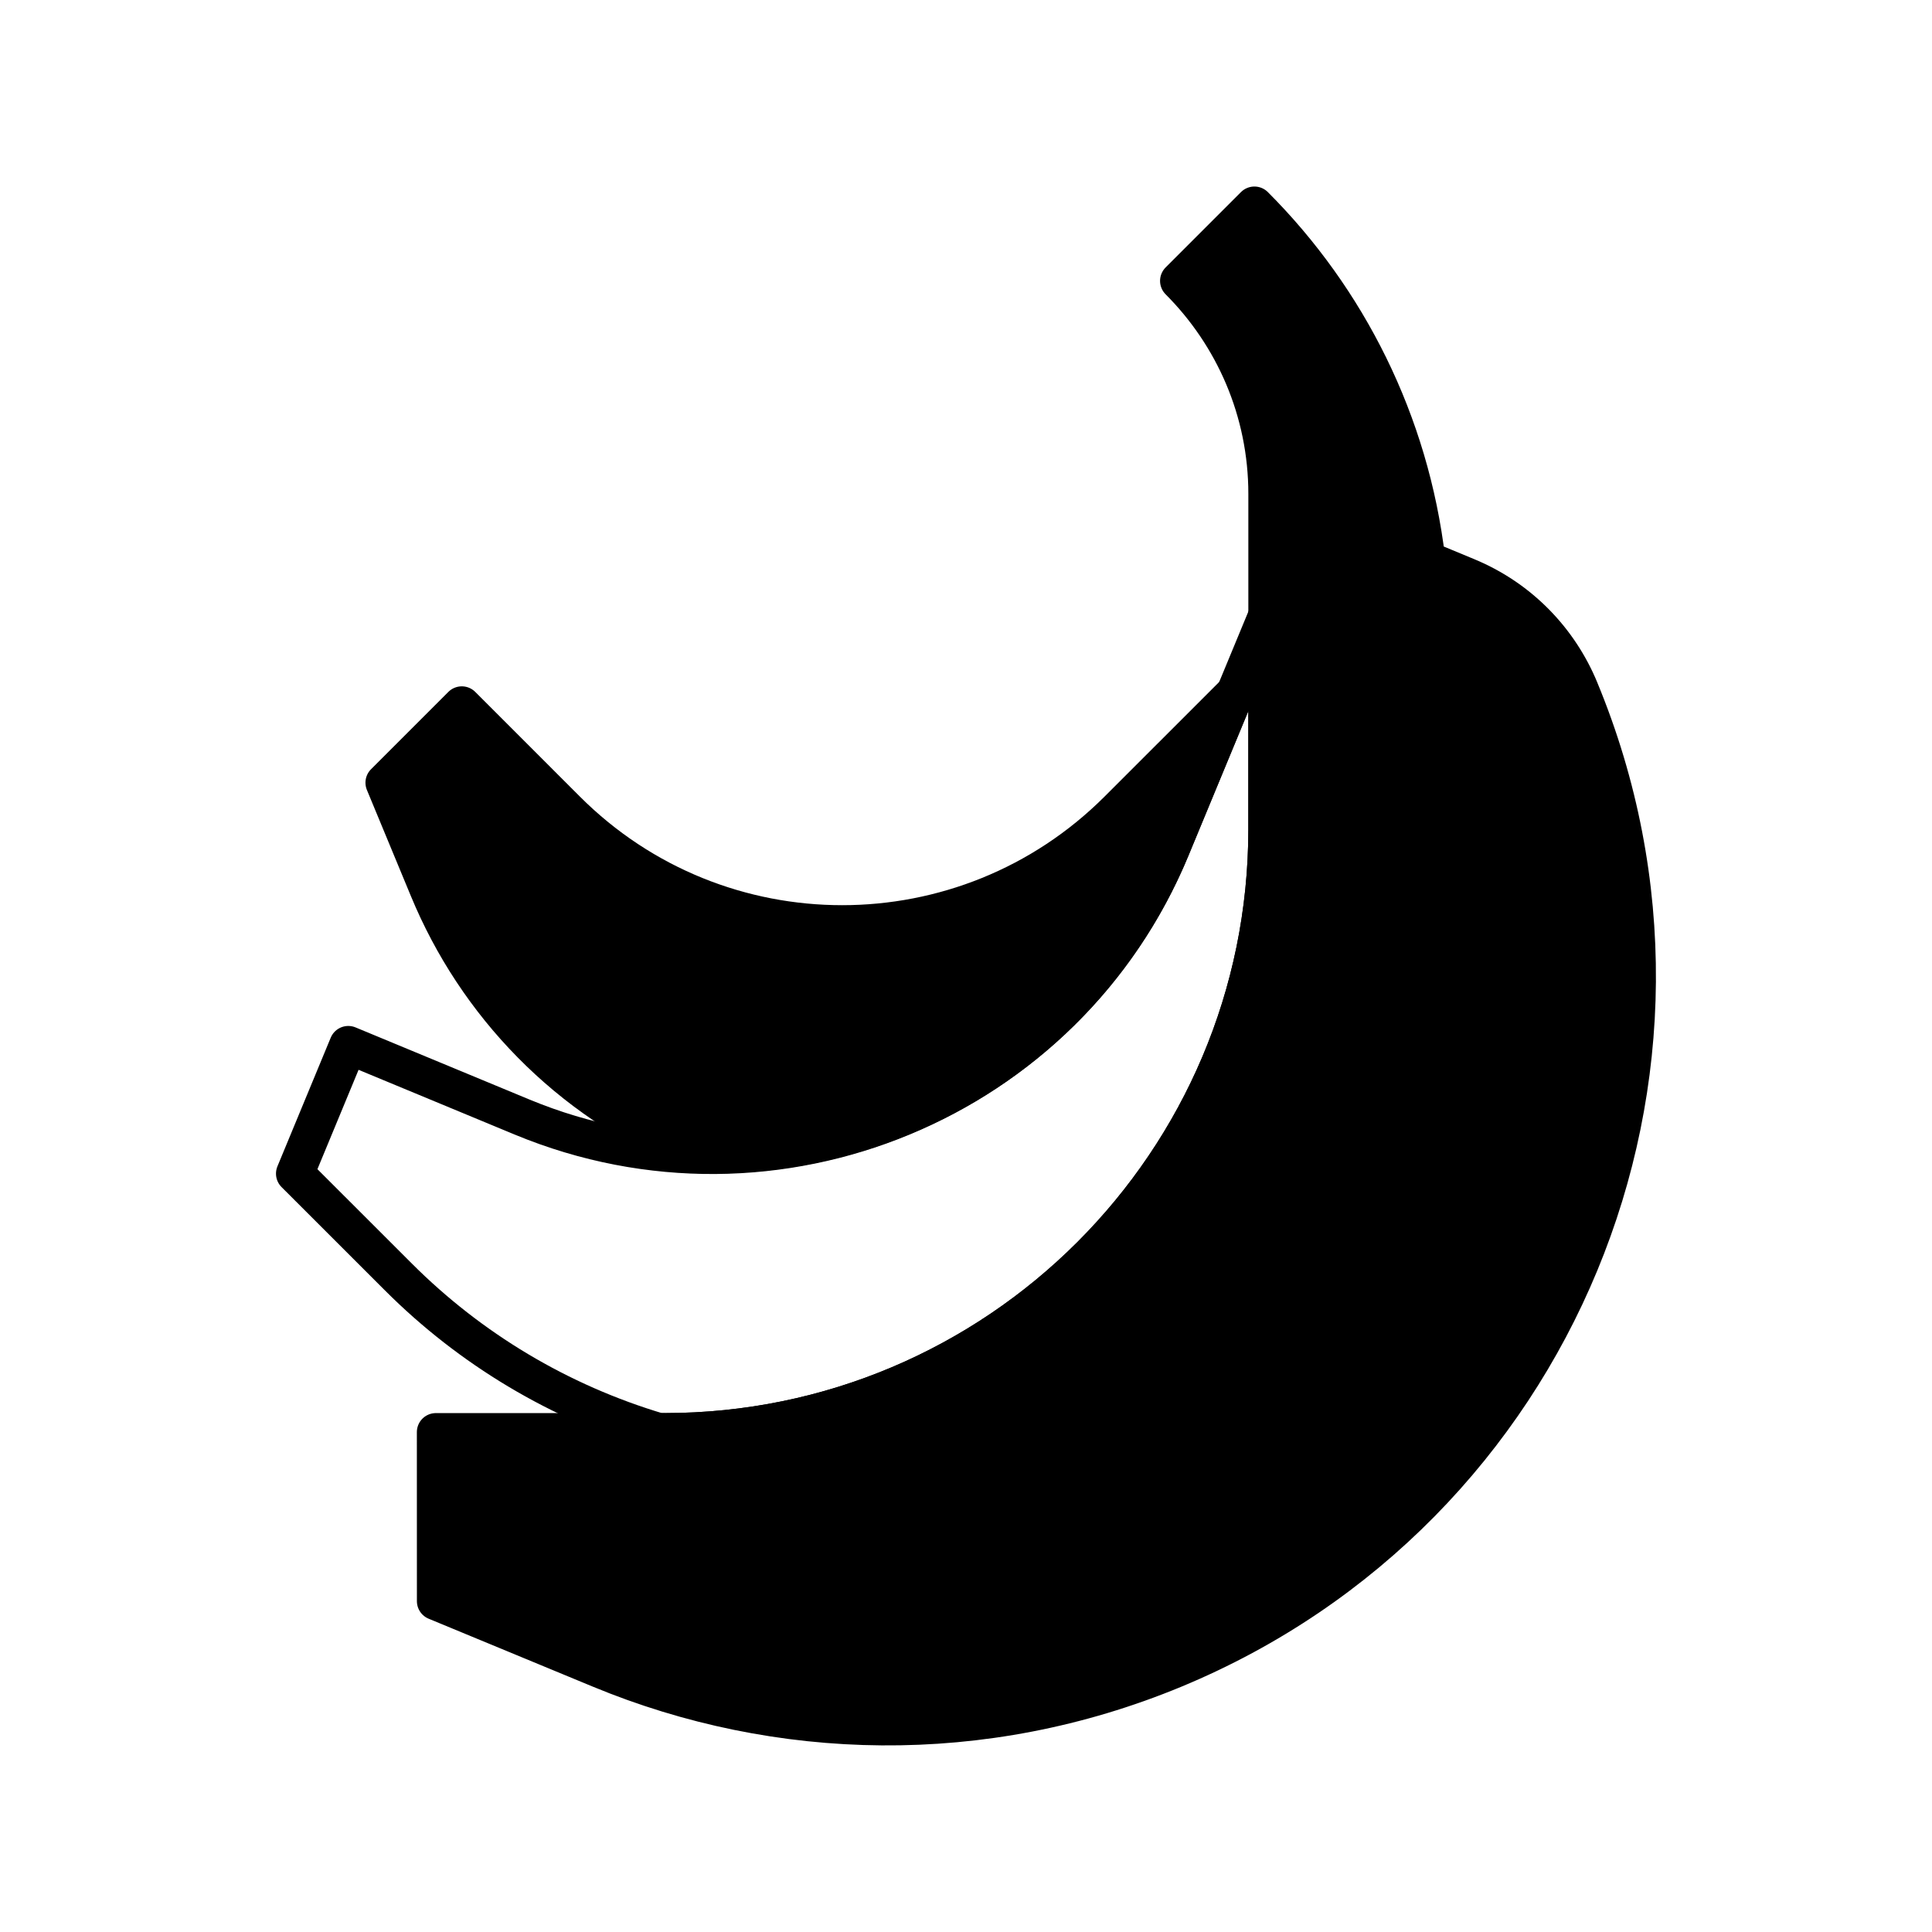
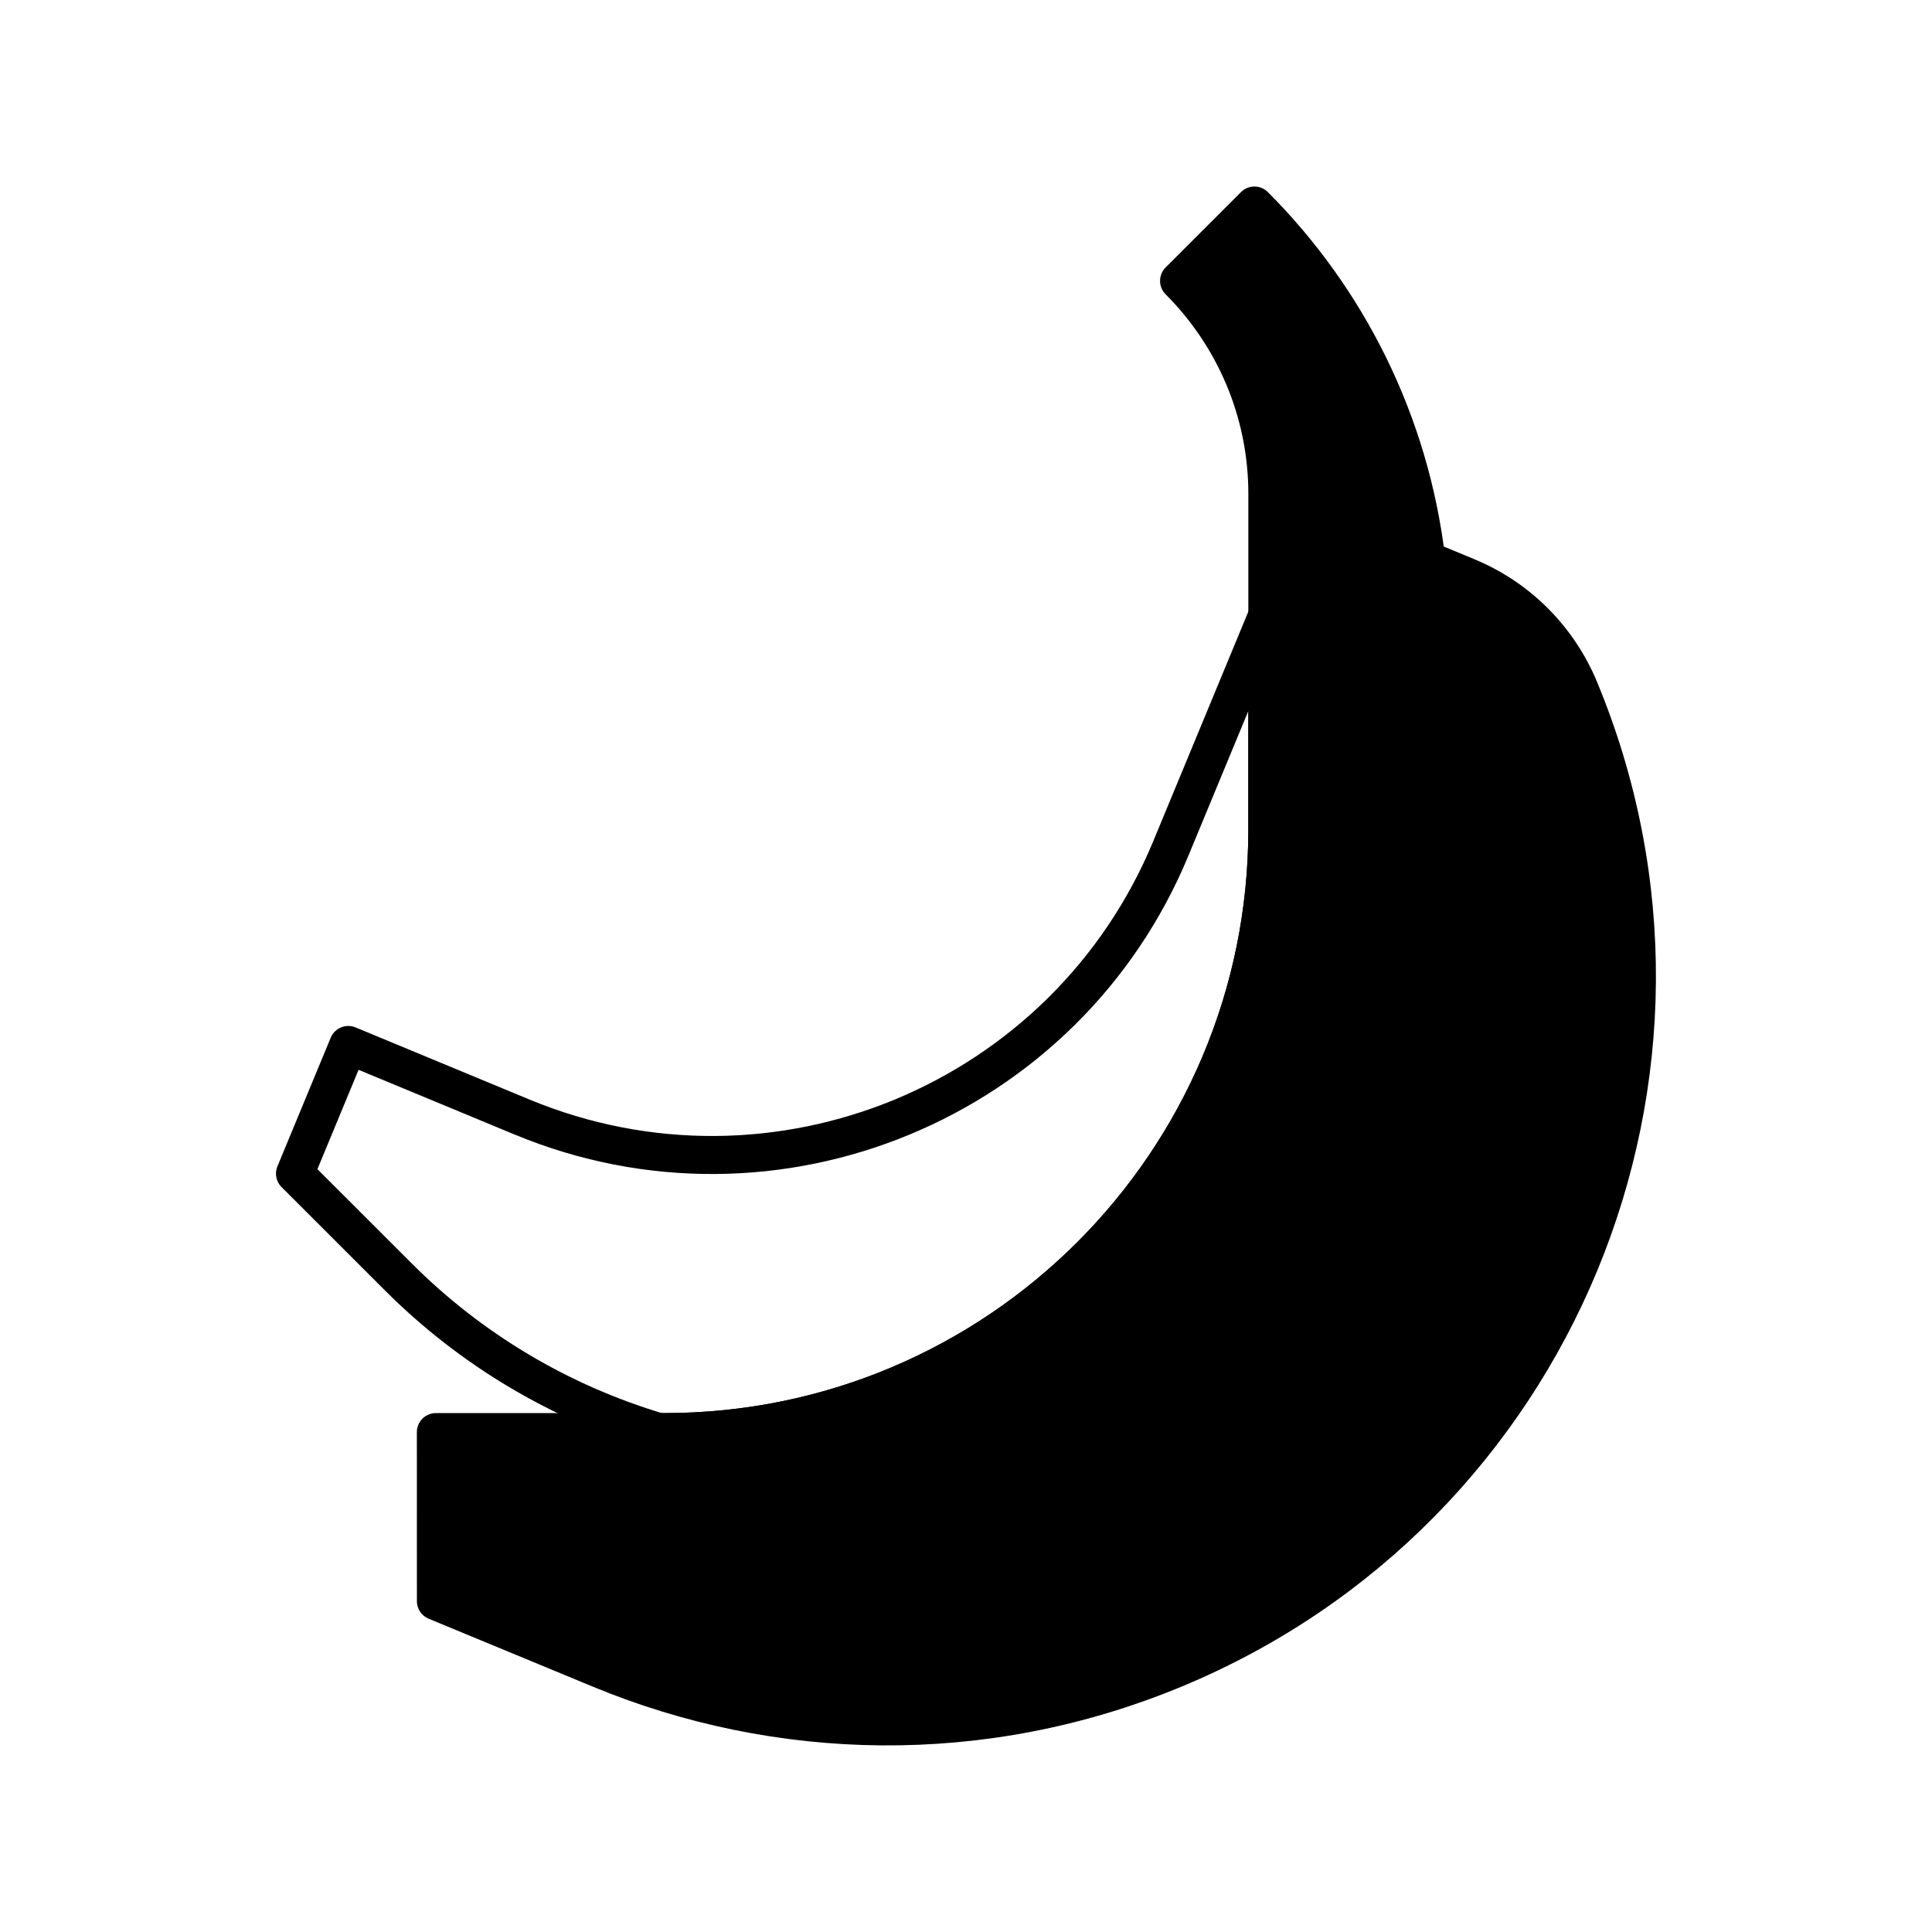
<svg xmlns="http://www.w3.org/2000/svg" width="800px" height="800px" version="1.1" viewBox="144 144 512 512">
  <g stroke="#000000" stroke-linecap="round" stroke-linejoin="round" stroke-miterlimit="10" stroke-width="2">
    <path transform="matrix(5.038 0 0 5.038 148.09 148.09)" d="m82.282 35.462c-1.075-2.599-3.142-4.788-5.943-5.943l-2.124-0.881c-0.861-7.243-4.145-13.738-9.042-18.638l-3.963 3.963c2.867 2.872 4.644 6.832 4.644 11.21v17.639c-0.002 17.511-14.199 31.709-31.711 31.708h-12.027l0.002 8.892 8.64 3.575c9.324 3.861 20.123 4.171 30.185 0.004 20.119-8.334 29.675-31.408 21.338-51.528z" />
-     <path transform="matrix(5.038 0 0 5.038 148.09 148.09)" d="m35.538 59.76c0.136 0.059 0.274 0.094 0.41 0.146 10.498 0.281 20.57-5.807 24.83-16.087l3.394-8.195-6.172 6.17c-8.016 8.012-21.009 8.012-29.019 0l-5.501-5.503-4.068 4.068 2.317 5.59c2.495 6.031 7.298 11.115 13.809 13.811z" />
    <path transform="matrix(5.038 0 0 5.038 148.09 148.09)" d="m34.144 74.52c17.512 0.004 31.708-14.195 31.709-31.708v-11.252l-5.076 12.258c-5.521 13.321-20.796 19.65-34.12 14.132l-9.148-3.794-2.803 6.768 5.447 5.444c3.764 3.764 8.453 6.592 13.691 8.149h0.3z" fill="none" />
  </g>
</svg>